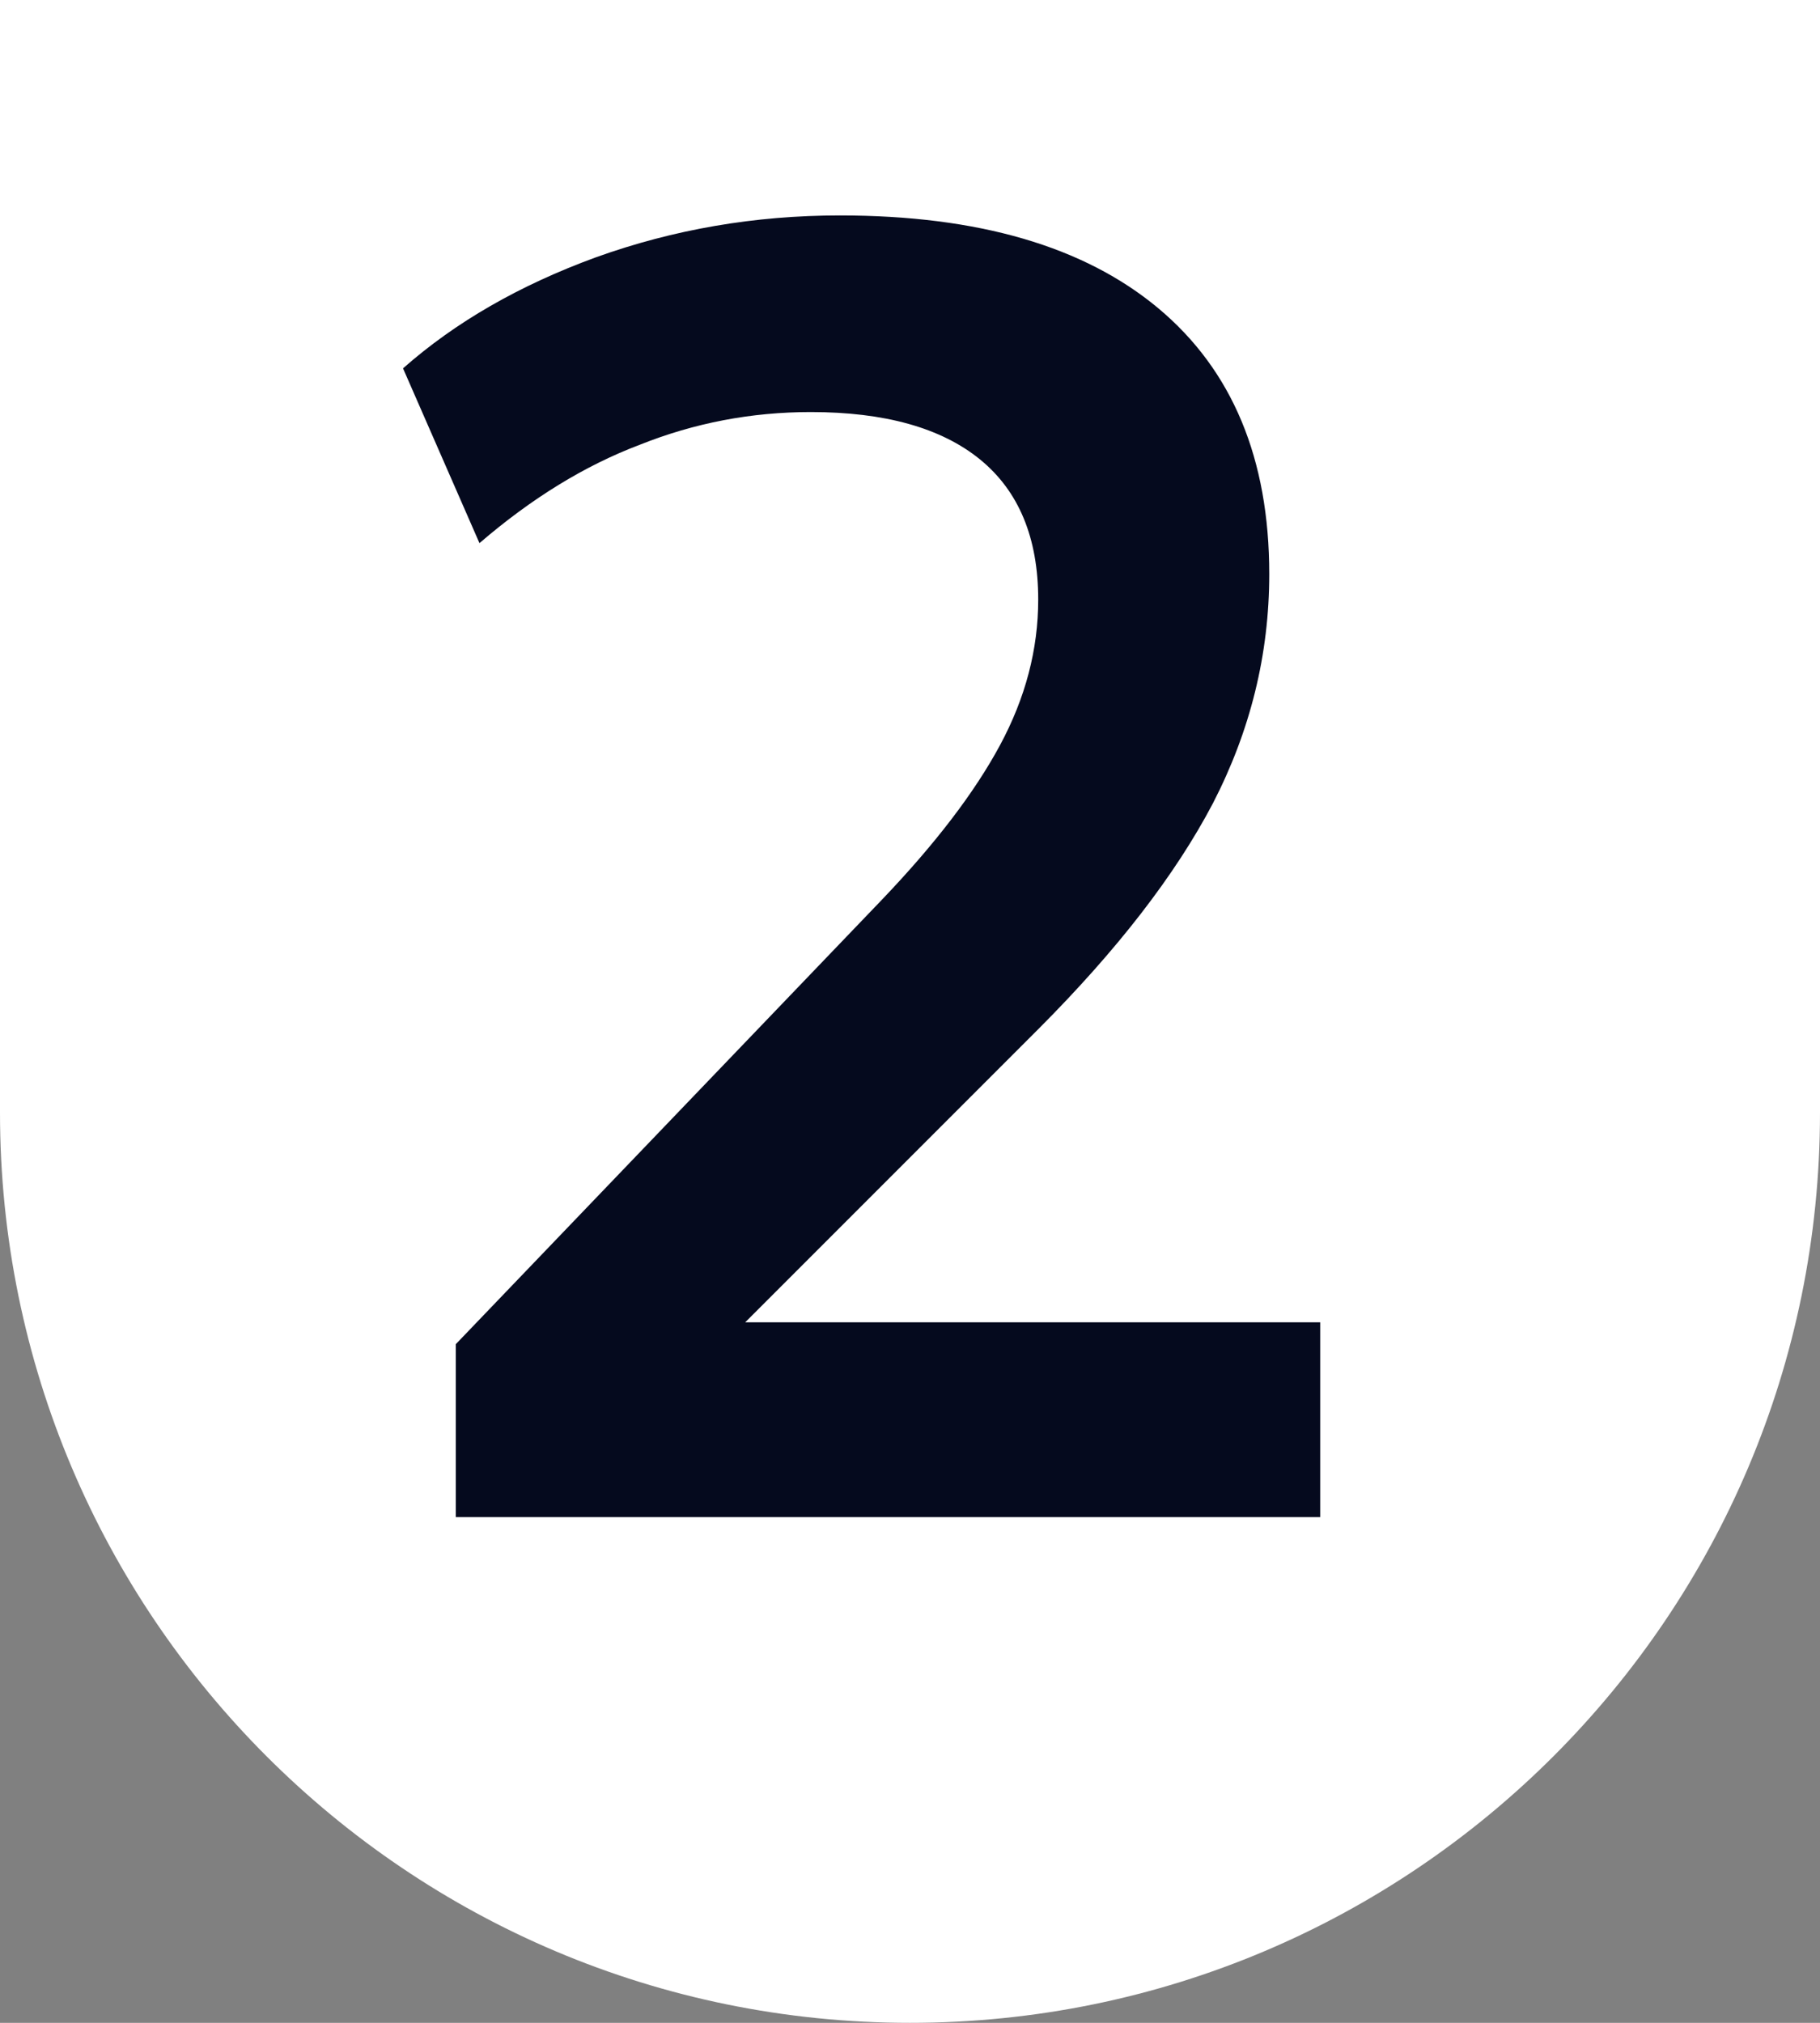
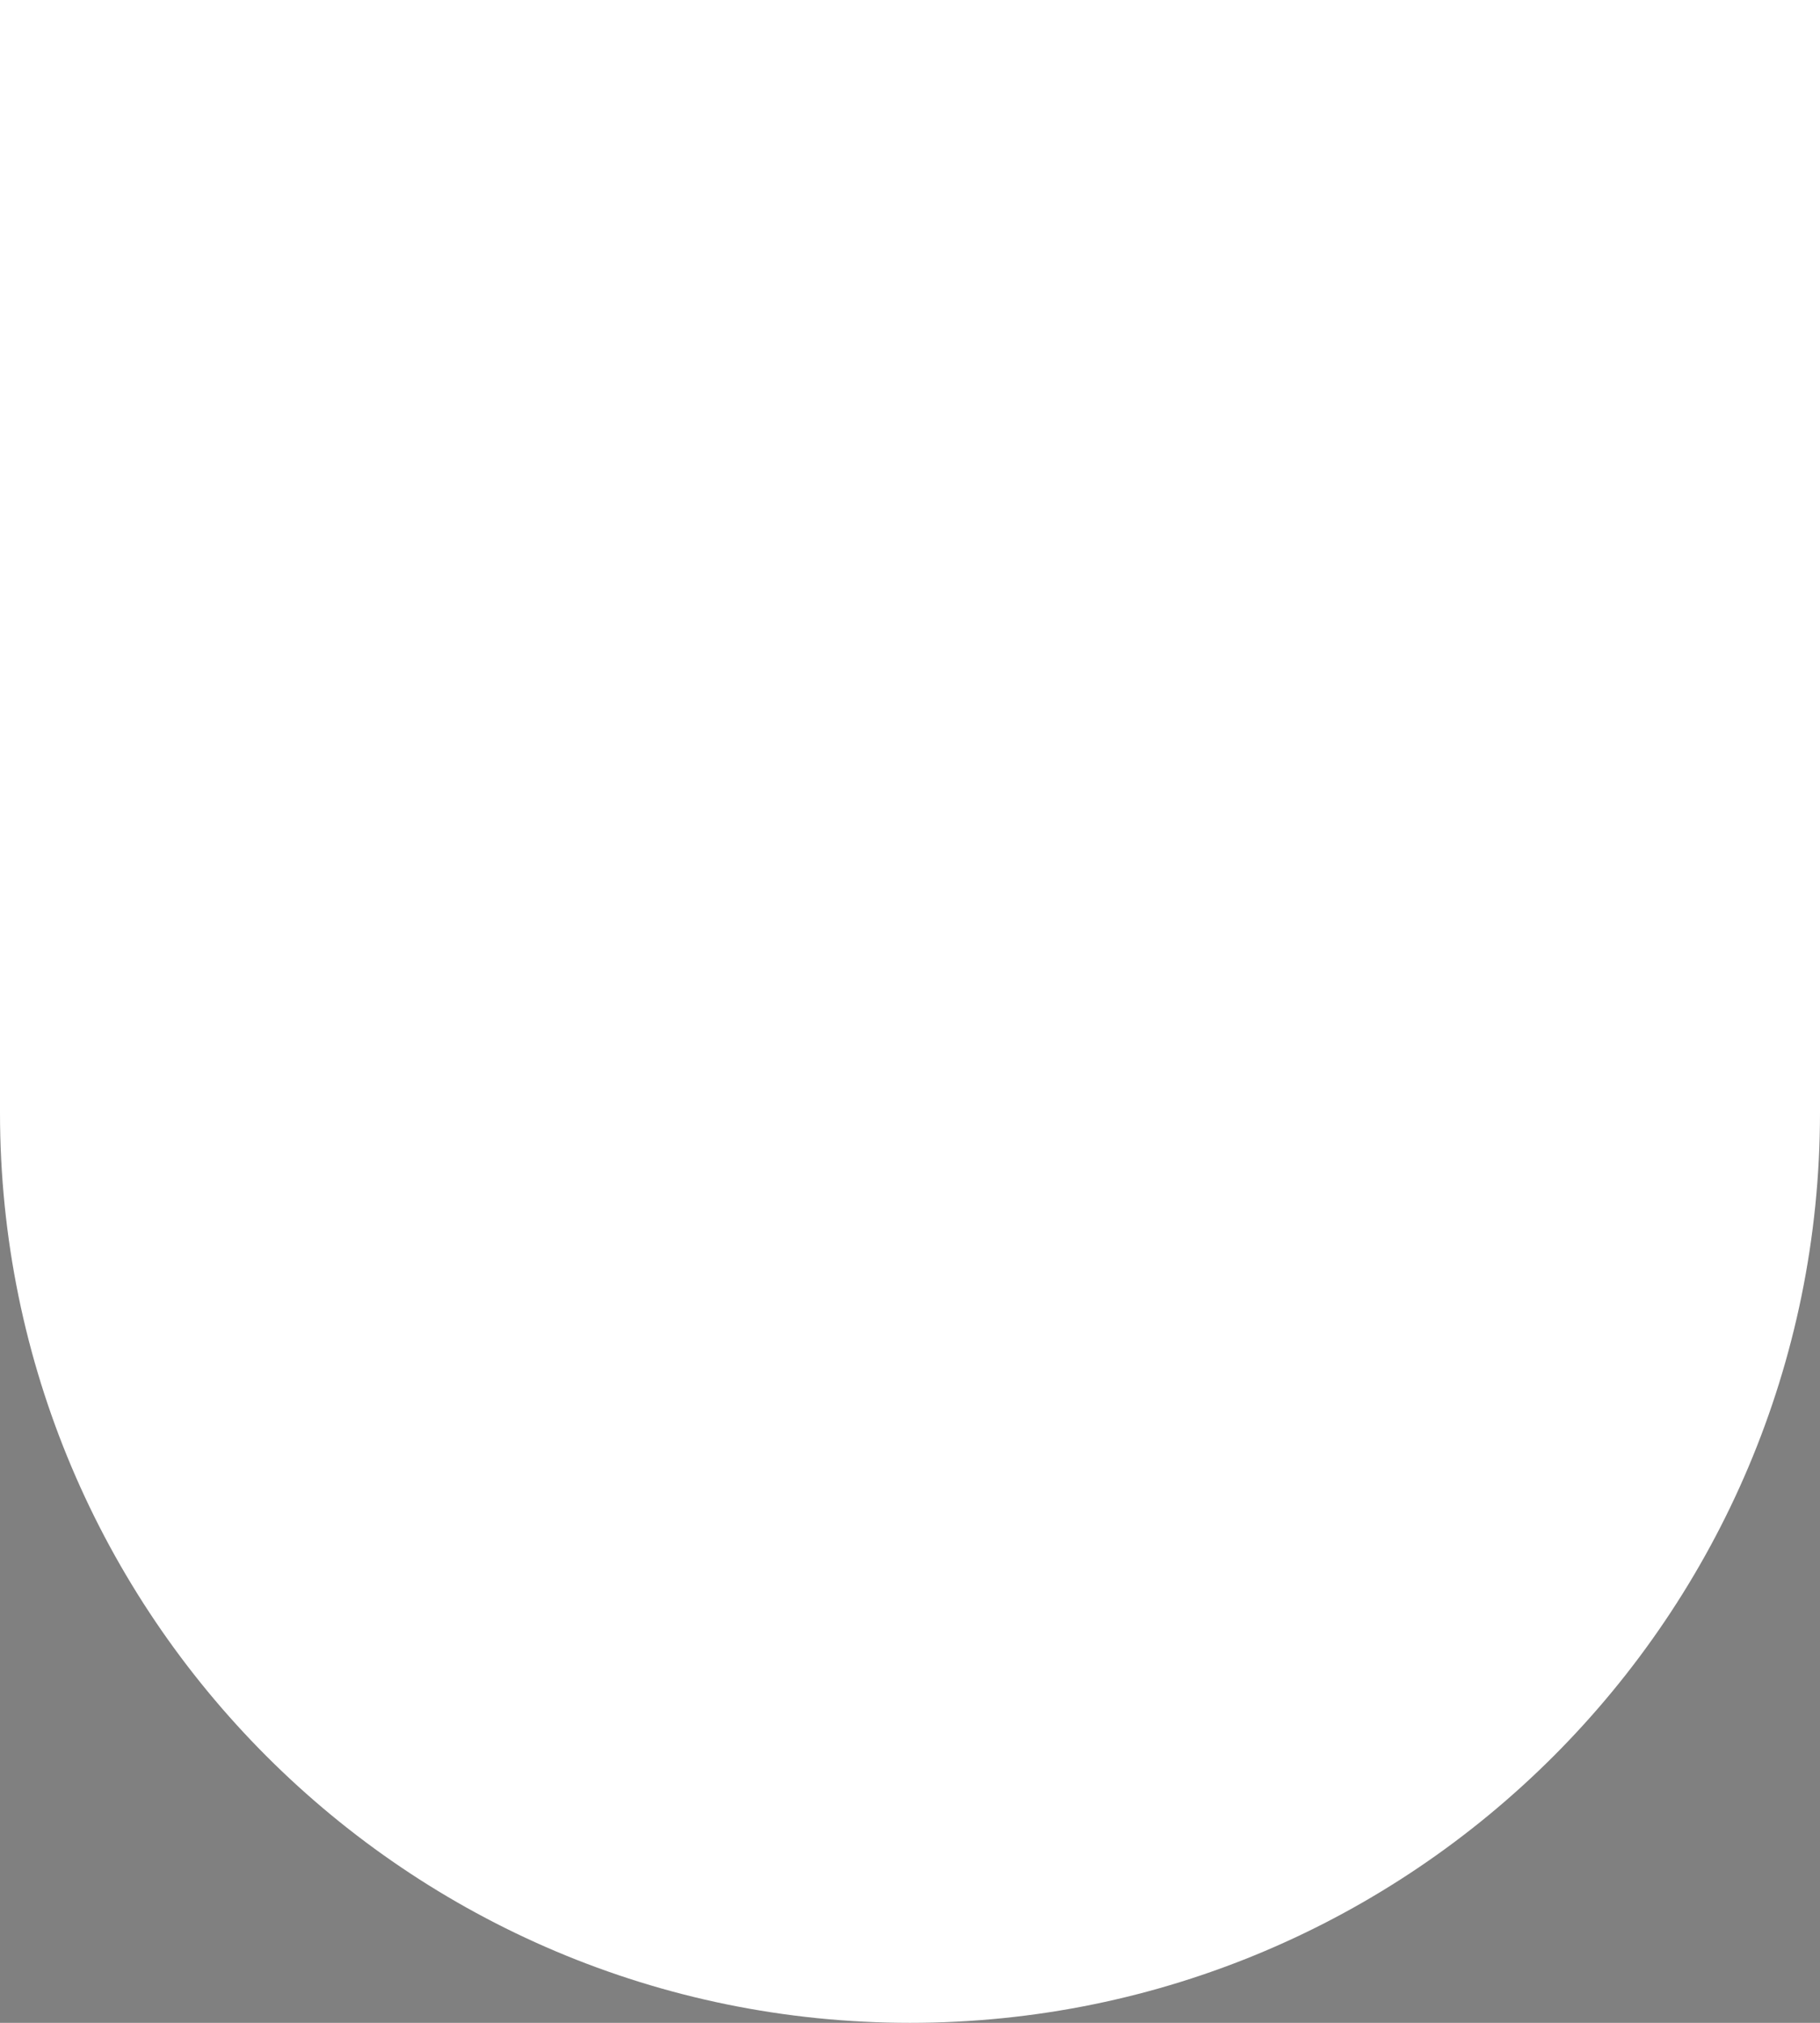
<svg xmlns="http://www.w3.org/2000/svg" width="18" height="20" viewBox="0 0 18 20" fill="none">
  <rect x="0" y="0" width="18" height="20" fill="#808080" stroke="none" />
  <path d="M0 0H18V11C18 15.971 13.971 20 9 20C4.029 20 0 15.971 0 11V0Z" fill="white" />
-   <path d="M4.508 15V13.29L8.72 8.898C9.248 8.346 9.638 7.836 9.89 7.368C10.142 6.9 10.268 6.42 10.268 5.928C10.268 5.316 10.075 4.854 9.692 4.542C9.308 4.23 8.75 4.074 8.018 4.074C7.43 4.074 6.866 4.182 6.326 4.398C5.786 4.602 5.258 4.926 4.742 5.37L3.986 3.642C4.502 3.186 5.138 2.82 5.894 2.544C6.662 2.268 7.466 2.13 8.306 2.13C9.674 2.13 10.723 2.436 11.456 3.048C12.188 3.66 12.553 4.536 12.553 5.676C12.553 6.468 12.367 7.224 11.995 7.944C11.623 8.652 11.047 9.396 10.268 10.176L6.758 13.686V13.074H13.057V15H4.508Z" fill="#050A1E" />
</svg>